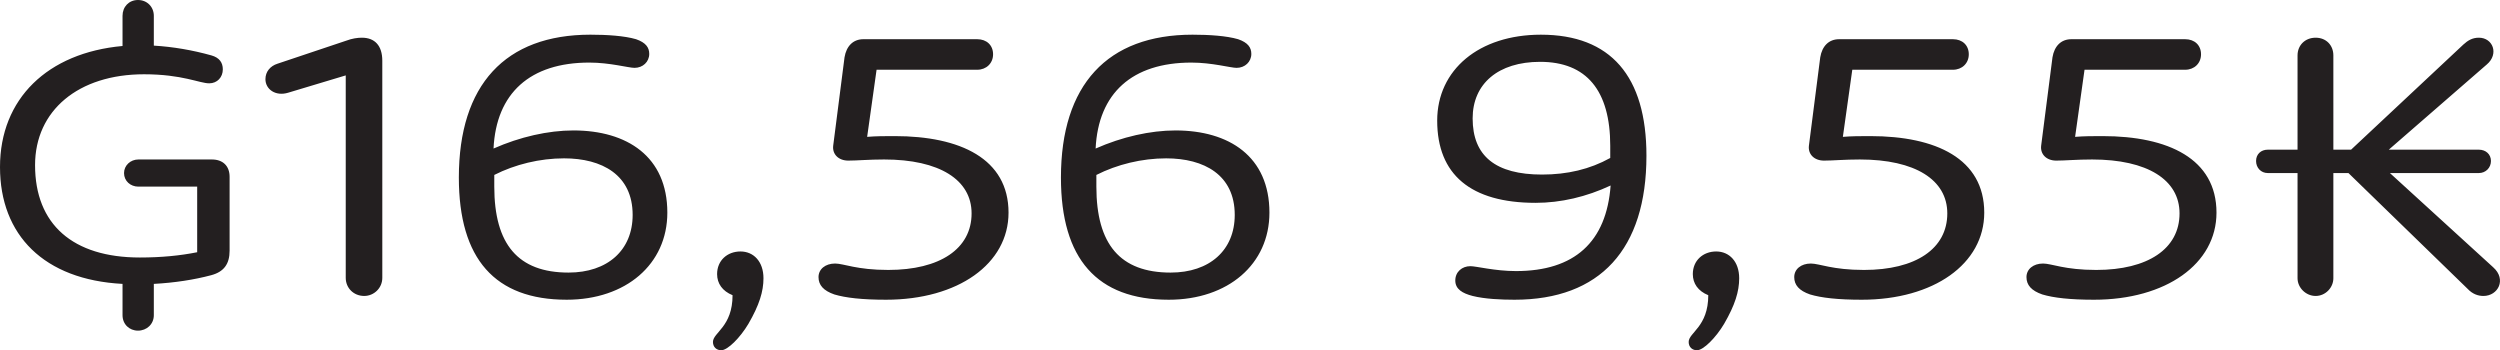
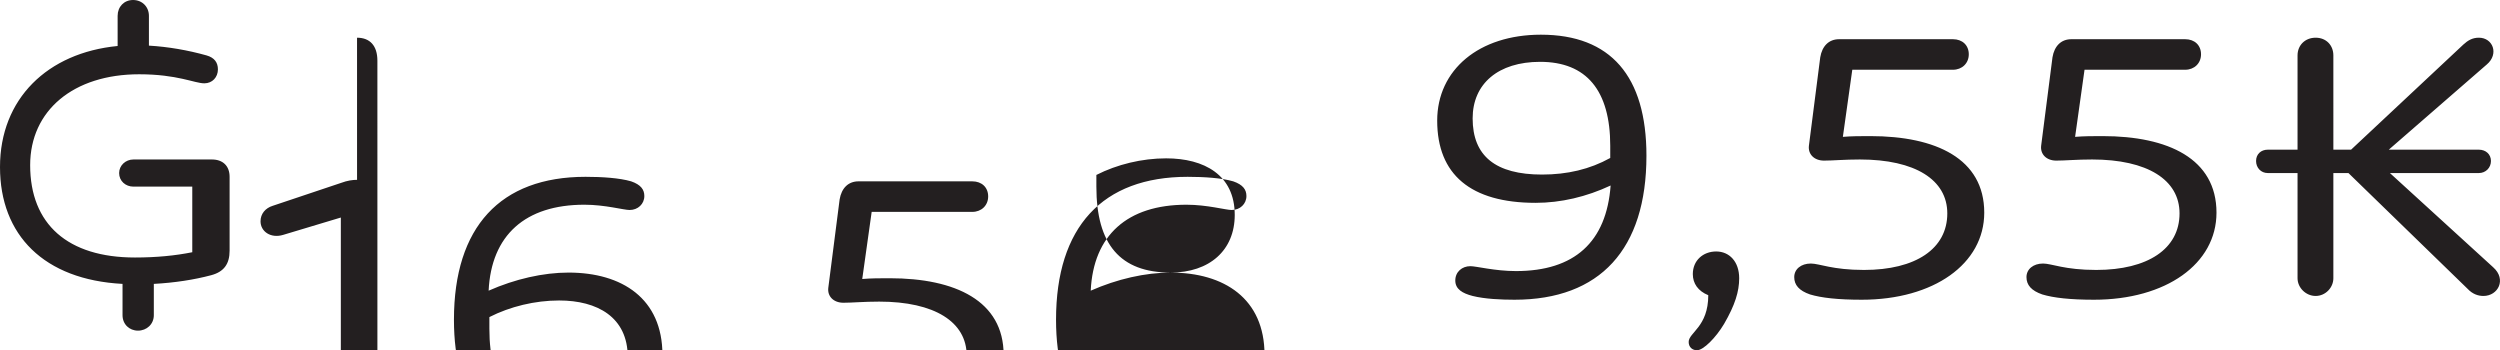
<svg xmlns="http://www.w3.org/2000/svg" id="Layer_2" viewBox="0 0 132.62 18.58">
  <defs>
    <style>.cls-1{fill:#231f20;}</style>
  </defs>
  <g id="Layer_1-2">
-     <path class="cls-1" d="m132.26,14.18l-5.48-5h4.72c.36,0,.64-.28.64-.64s-.28-.6-.64-.6h-4.78l5.2-4.52c.66-.56.32-1.42-.42-1.42-.34,0-.58.14-.82.36l-5.96,5.58h-.94V2.94c0-.54-.38-.94-.94-.94s-.96.4-.96.94v5h-1.58c-.36,0-.62.24-.62.6s.26.64.62.64h1.58v5.58c0,.5.44.94.96.94s.94-.44.94-.94v-5.58h.8l6.32,6.14c.26.28.56.38.84.38.78,0,1.24-.88.52-1.52m-20.72-6.96c-.52,0-.98,0-1.46.04l.5-3.56h5.34c.48,0,.84-.34.84-.82s-.34-.8-.84-.8h-6.04c-.54,0-.9.36-1,.96l-.6,4.68c-.06.46.28.8.8.8.48,0,1.08-.06,1.9-.06,2.94,0,4.64,1.08,4.64,2.86,0,1.88-1.68,3-4.42,3-1.68,0-2.36-.34-2.82-.34-.52,0-.88.3-.88.72s.26.72.84.92c.6.18,1.48.28,2.74.28,3.82,0,6.5-1.9,6.5-4.62,0-2.86-2.56-4.06-6.04-4.06m-12.32,0c-.52,0-.98,0-1.46.04l.5-3.56h5.34c.48,0,.84-.34.84-.82s-.34-.8-.84-.8h-6.04c-.54,0-.9.36-1,.96l-.6,4.68c-.06.46.28.8.8.8.48,0,1.08-.06,1.9-.06,2.94,0,4.64,1.08,4.64,2.86,0,1.88-1.68,3-4.42,3-1.68,0-2.36-.34-2.82-.34-.52,0-.88.3-.88.72s.26.72.84.92c.6.18,1.48.28,2.74.28,3.82,0,6.5-1.9,6.5-4.62,0-2.86-2.56-4.06-6.04-4.06m-9.2,11.36c.34,0,1-.66,1.44-1.4.58-1,.8-1.72.8-2.42,0-.88-.52-1.42-1.22-1.42s-1.24.48-1.24,1.2c0,.5.28.9.82,1.12,0,1.68-1.04,1.98-1.04,2.48,0,.28.2.44.44.44m-11.9-12.3c0-1.84,1.36-3,3.58-3,2.46,0,3.72,1.52,3.72,4.46v.64c-1.08.6-2.28.88-3.62.88-2.46,0-3.68-.98-3.68-2.98m3.62-4.44c-3.28,0-5.5,1.86-5.5,4.56,0,2.86,1.78,4.36,5.22,4.36,1.34,0,2.7-.32,3.98-.92-.22,3-1.92,4.54-5.02,4.54-1.12,0-2.1-.26-2.42-.26-.44,0-.8.3-.8.76s.38.68.92.82c.64.16,1.5.2,2.22.2,4.54,0,7-2.68,7-7.64,0-4.22-1.9-6.42-5.6-6.42m-19.64,12.62c-2.68,0-3.94-1.5-3.94-4.56v-.62c1.1-.56,2.42-.88,3.7-.88,2.02,0,3.64.88,3.64,3,0,1.88-1.34,3.06-3.4,3.06m.26-7.54c-1.34,0-2.84.34-4.24.96.14-2.94,1.94-4.56,5.08-4.56,1.1,0,2.08.28,2.4.28.44,0,.78-.32.78-.74,0-.34-.18-.6-.7-.78-.62-.18-1.54-.24-2.42-.24-4.52,0-6.98,2.66-6.98,7.58,0,4.32,1.92,6.48,5.72,6.48,3.14,0,5.34-1.88,5.34-4.62,0-2.98-2.14-4.36-4.98-4.36m-14.9.3c-.52,0-.98,0-1.46.04l.5-3.56h5.34c.48,0,.84-.34.84-.82s-.34-.8-.84-.8h-6.04c-.54,0-.9.36-1,.96l-.6,4.68c-.06.46.28.8.8.8.48,0,1.08-.06,1.9-.06,2.94,0,4.64,1.08,4.64,2.86,0,1.88-1.68,3-4.42,3-1.68,0-2.36-.34-2.82-.34-.52,0-.88.3-.88.72s.26.72.84.92c.6.18,1.48.28,2.74.28,3.82,0,6.5-1.9,6.5-4.62,0-2.86-2.56-4.06-6.04-4.06m-9.2,11.36c.34,0,1-.66,1.44-1.4.58-1,.8-1.72.8-2.42,0-.88-.52-1.42-1.22-1.42s-1.24.48-1.24,1.2c0,.5.28.9.82,1.12,0,1.68-1.04,1.98-1.04,2.48,0,.28.2.44.44.44m-8.1-4.12c-2.68,0-3.94-1.5-3.94-4.56v-.62c1.1-.56,2.42-.88,3.7-.88,2.02,0,3.64.88,3.64,3,0,1.88-1.34,3.06-3.4,3.06m.26-7.54c-1.34,0-2.84.34-4.24.96.14-2.94,1.94-4.56,5.08-4.56,1.1,0,2.08.28,2.4.28.44,0,.78-.32.78-.74,0-.34-.18-.6-.7-.78-.62-.18-1.54-.24-2.42-.24-4.52,0-6.98,2.66-6.98,7.58,0,4.32,1.92,6.48,5.72,6.48,3.14,0,5.34-1.88,5.34-4.62,0-2.98-2.14-4.36-4.98-4.36m-11.22-4.92c-.24,0-.52.04-.84.16l-3.64,1.22c-.38.12-.64.42-.64.82,0,.54.54.92,1.2.72l3.06-.92v10.74c0,.54.42.96.98.96.52,0,.96-.42.96-.96V3.22c0-.8-.4-1.22-1.08-1.22m-7.96,6.46h-3.9c-.42,0-.76.32-.76.72,0,.42.34.72.76.72h3.12v3.48c-.9.18-1.9.28-3.04.28-3.56,0-5.56-1.76-5.56-4.9,0-2.9,2.3-4.82,5.78-4.82,2.04,0,2.94.48,3.46.48.42,0,.72-.32.72-.74,0-.36-.18-.62-.6-.74-1-.28-2.04-.46-3.06-.52V.84c0-.48-.36-.84-.84-.84s-.82.36-.82.84v1.6C2.52,2.8,0,5.24,0,8.86s2.34,5.98,6.5,6.2v1.66c0,.48.36.82.82.82s.84-.34.84-.82v-1.66c1.1-.06,2.14-.22,3.04-.46.68-.18.98-.6.98-1.3v-3.92c0-.58-.36-.92-.94-.92" />
+     <path class="cls-1" d="m132.26,14.18l-5.48-5h4.72c.36,0,.64-.28.64-.64s-.28-.6-.64-.6h-4.78l5.2-4.52c.66-.56.32-1.42-.42-1.42-.34,0-.58.14-.82.36l-5.96,5.58h-.94V2.94c0-.54-.38-.94-.94-.94s-.96.4-.96.94v5h-1.58c-.36,0-.62.24-.62.6s.26.64.62.64h1.58v5.58c0,.5.44.94.96.94s.94-.44.94-.94v-5.58h.8l6.32,6.14c.26.28.56.38.84.38.78,0,1.24-.88.52-1.52m-20.72-6.96c-.52,0-.98,0-1.46.04l.5-3.56h5.34c.48,0,.84-.34.84-.82s-.34-.8-.84-.8h-6.04c-.54,0-.9.36-1,.96l-.6,4.68c-.06.46.28.8.8.8.48,0,1.08-.06,1.9-.06,2.94,0,4.64,1.08,4.64,2.86,0,1.88-1.68,3-4.42,3-1.68,0-2.36-.34-2.82-.34-.52,0-.88.3-.88.72s.26.72.84.92c.6.18,1.48.28,2.74.28,3.82,0,6.5-1.9,6.5-4.62,0-2.86-2.56-4.06-6.04-4.06m-12.32,0c-.52,0-.98,0-1.46.04l.5-3.56h5.34c.48,0,.84-.34.84-.82s-.34-.8-.84-.8h-6.04c-.54,0-.9.36-1,.96l-.6,4.68c-.06.46.28.8.8.8.48,0,1.08-.06,1.9-.06,2.94,0,4.64,1.08,4.64,2.86,0,1.88-1.68,3-4.42,3-1.68,0-2.36-.34-2.82-.34-.52,0-.88.3-.88.72s.26.72.84.92c.6.18,1.48.28,2.74.28,3.82,0,6.5-1.9,6.5-4.62,0-2.86-2.56-4.06-6.04-4.06m-9.2,11.36c.34,0,1-.66,1.44-1.4.58-1,.8-1.72.8-2.42,0-.88-.52-1.42-1.22-1.42s-1.24.48-1.24,1.2c0,.5.28.9.82,1.12,0,1.68-1.04,1.98-1.04,2.48,0,.28.2.44.44.44m-11.9-12.3c0-1.84,1.36-3,3.58-3,2.46,0,3.72,1.52,3.72,4.46v.64c-1.08.6-2.28.88-3.62.88-2.46,0-3.68-.98-3.68-2.98m3.62-4.44c-3.28,0-5.5,1.86-5.5,4.56,0,2.86,1.78,4.36,5.22,4.36,1.34,0,2.7-.32,3.98-.92-.22,3-1.92,4.54-5.02,4.54-1.12,0-2.1-.26-2.42-.26-.44,0-.8.3-.8.76s.38.68.92.82c.64.16,1.5.2,2.22.2,4.54,0,7-2.68,7-7.64,0-4.22-1.9-6.42-5.6-6.42m-19.64,12.62c-2.68,0-3.94-1.5-3.94-4.56v-.62c1.1-.56,2.42-.88,3.7-.88,2.02,0,3.64.88,3.64,3,0,1.88-1.34,3.06-3.4,3.06c-1.34,0-2.84.34-4.24.96.14-2.94,1.94-4.56,5.08-4.56,1.1,0,2.08.28,2.4.28.44,0,.78-.32.78-.74,0-.34-.18-.6-.7-.78-.62-.18-1.54-.24-2.42-.24-4.52,0-6.98,2.66-6.98,7.58,0,4.32,1.92,6.48,5.72,6.48,3.14,0,5.34-1.88,5.34-4.62,0-2.98-2.14-4.36-4.98-4.36m-14.9.3c-.52,0-.98,0-1.46.04l.5-3.56h5.34c.48,0,.84-.34.84-.82s-.34-.8-.84-.8h-6.04c-.54,0-.9.36-1,.96l-.6,4.68c-.06.46.28.8.8.8.48,0,1.08-.06,1.9-.06,2.94,0,4.64,1.08,4.64,2.86,0,1.88-1.68,3-4.42,3-1.68,0-2.36-.34-2.82-.34-.52,0-.88.3-.88.72s.26.72.84.92c.6.18,1.48.28,2.74.28,3.82,0,6.5-1.9,6.5-4.62,0-2.86-2.56-4.06-6.04-4.06m-9.2,11.36c.34,0,1-.66,1.44-1.4.58-1,.8-1.72.8-2.42,0-.88-.52-1.42-1.22-1.42s-1.24.48-1.24,1.2c0,.5.28.9.82,1.12,0,1.68-1.04,1.98-1.04,2.48,0,.28.2.44.44.44m-8.1-4.12c-2.68,0-3.94-1.5-3.94-4.56v-.62c1.1-.56,2.42-.88,3.7-.88,2.02,0,3.64.88,3.64,3,0,1.88-1.34,3.06-3.4,3.06m.26-7.54c-1.34,0-2.84.34-4.24.96.14-2.94,1.94-4.56,5.08-4.56,1.1,0,2.08.28,2.4.28.44,0,.78-.32.78-.74,0-.34-.18-.6-.7-.78-.62-.18-1.54-.24-2.42-.24-4.52,0-6.98,2.66-6.98,7.58,0,4.32,1.92,6.48,5.72,6.48,3.14,0,5.34-1.88,5.34-4.62,0-2.98-2.14-4.36-4.98-4.36m-11.22-4.92c-.24,0-.52.04-.84.16l-3.64,1.22c-.38.12-.64.42-.64.82,0,.54.54.92,1.2.72l3.06-.92v10.74c0,.54.42.96.98.96.52,0,.96-.42.96-.96V3.22c0-.8-.4-1.22-1.08-1.22m-7.96,6.46h-3.9c-.42,0-.76.32-.76.72,0,.42.34.72.76.72h3.12v3.48c-.9.18-1.9.28-3.04.28-3.56,0-5.56-1.76-5.56-4.9,0-2.9,2.3-4.82,5.78-4.82,2.04,0,2.94.48,3.46.48.42,0,.72-.32.72-.74,0-.36-.18-.62-.6-.74-1-.28-2.04-.46-3.06-.52V.84c0-.48-.36-.84-.84-.84s-.82.36-.82.84v1.6C2.52,2.8,0,5.24,0,8.86s2.34,5.98,6.5,6.2v1.66c0,.48.36.82.82.82s.84-.34.84-.82v-1.66c1.1-.06,2.14-.22,3.04-.46.68-.18.98-.6.98-1.3v-3.92c0-.58-.36-.92-.94-.92" />
  </g>
</svg>